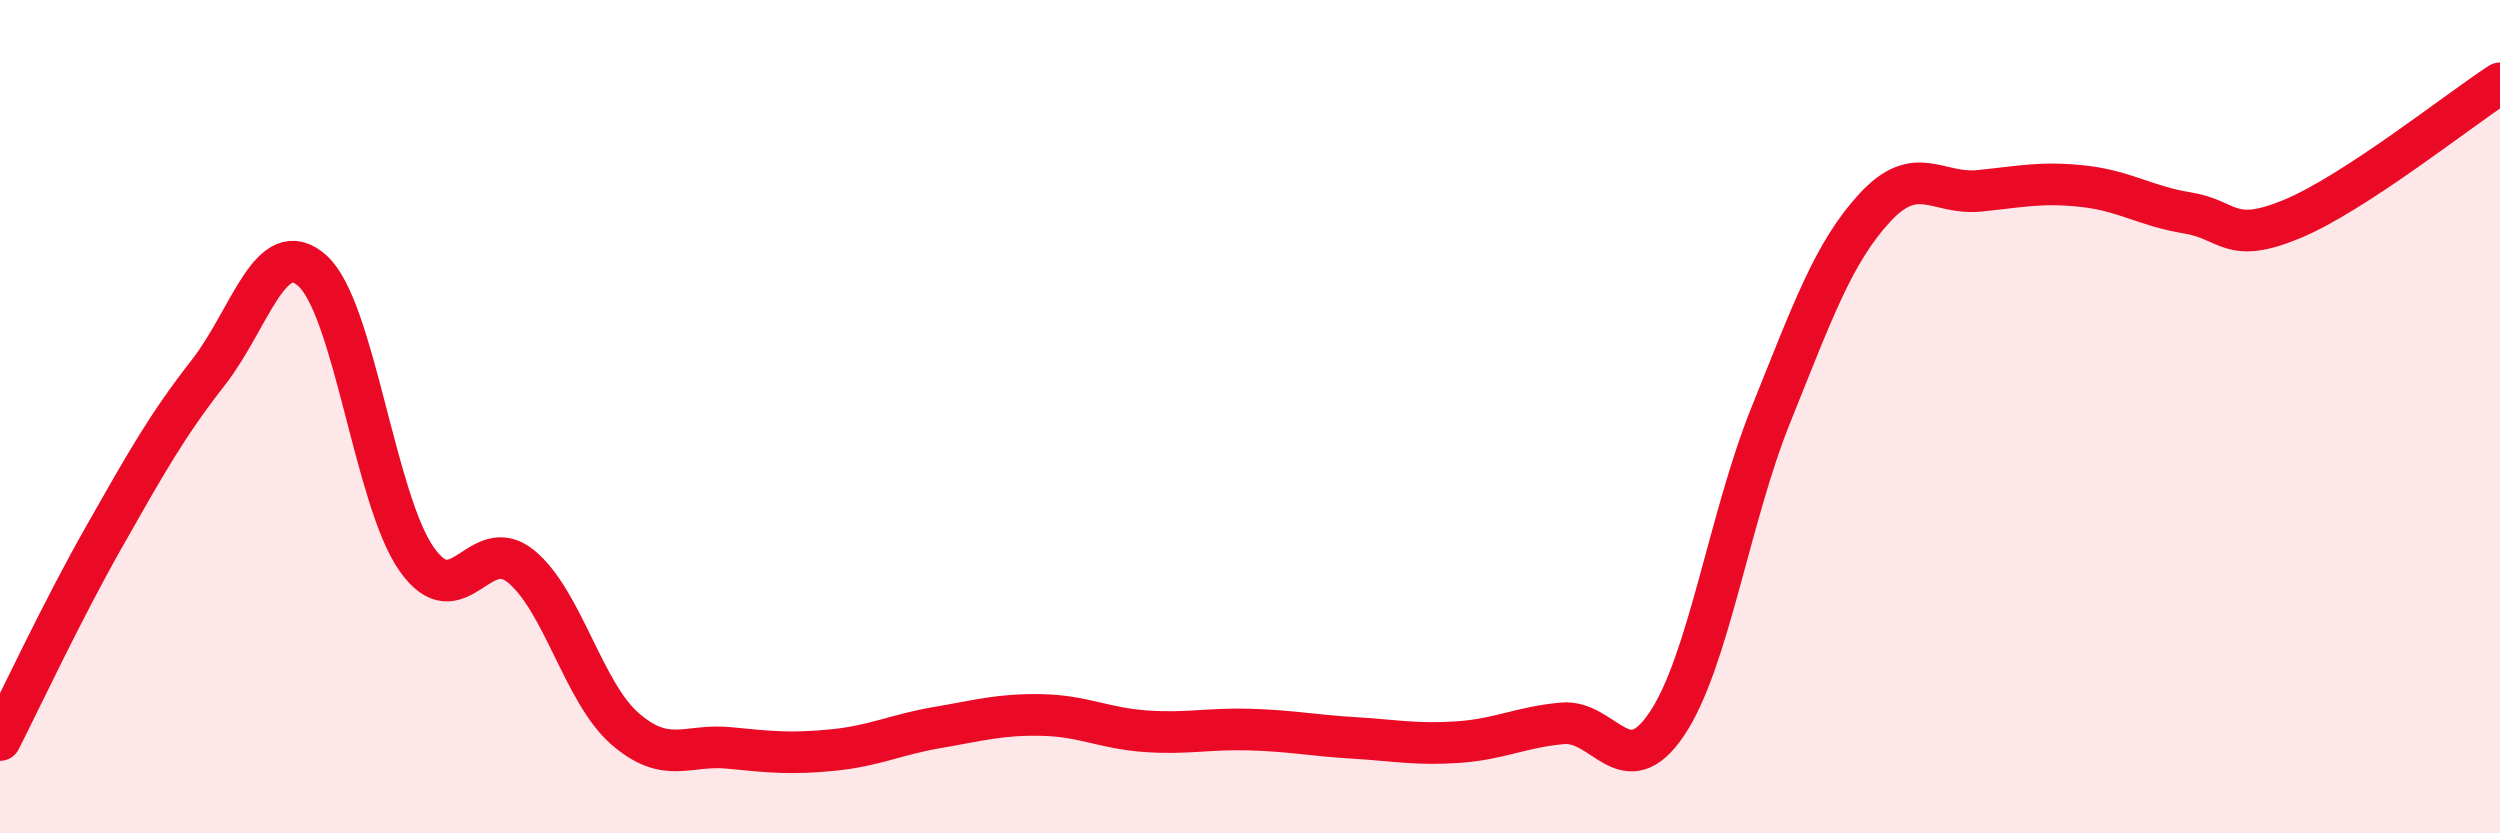
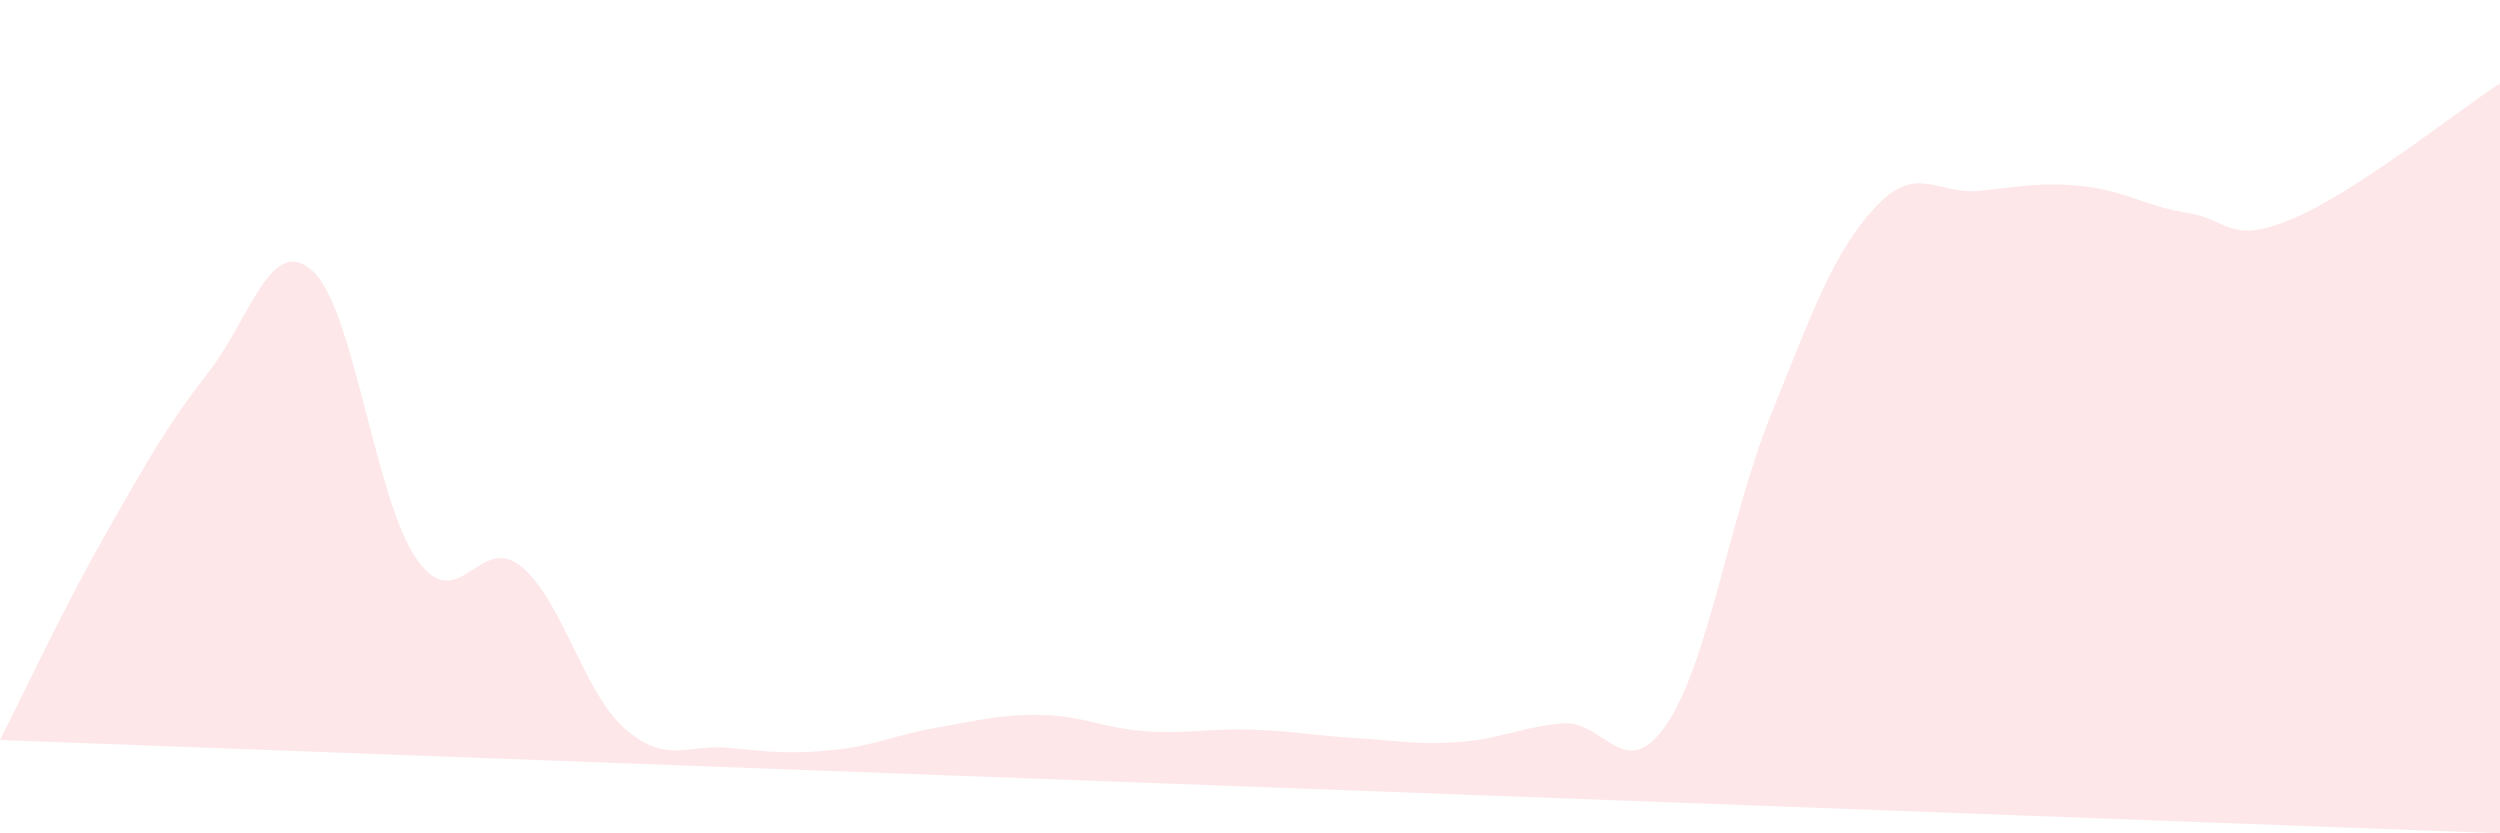
<svg xmlns="http://www.w3.org/2000/svg" width="60" height="20" viewBox="0 0 60 20">
-   <path d="M 0,17.76 C 0.5,16.78 1.5,14.64 2.5,12.88 C 3.5,11.12 4,10.22 5,8.94 C 6,7.66 6.5,5.6 7.5,6.5 C 8.5,7.4 9,12 10,13.42 C 11,14.84 11.5,12.78 12.5,13.59 C 13.5,14.4 14,16.62 15,17.49 C 16,18.36 16.5,17.85 17.5,17.95 C 18.5,18.05 19,18.1 20,18 C 21,17.9 21.5,17.63 22.5,17.46 C 23.5,17.29 24,17.14 25,17.16 C 26,17.18 26.5,17.48 27.5,17.55 C 28.5,17.62 29,17.48 30,17.51 C 31,17.54 31.5,17.65 32.5,17.71 C 33.5,17.77 34,17.88 35,17.81 C 36,17.74 36.5,17.45 37.5,17.36 C 38.5,17.27 39,18.86 40,17.38 C 41,15.9 41.5,12.44 42.5,9.96 C 43.5,7.48 44,6.06 45,4.98 C 46,3.9 46.5,4.68 47.5,4.58 C 48.5,4.48 49,4.36 50,4.47 C 51,4.58 51.5,4.95 52.5,5.11 C 53.5,5.27 53.5,5.88 55,5.26 C 56.5,4.64 59,2.65 60,2L60 20L0 20Z" fill="#EB0A25" opacity="0.1" stroke-linecap="round" stroke-linejoin="round" />
-   <path d="M 0,17.76 C 0.5,16.78 1.5,14.64 2.5,12.88 C 3.5,11.12 4,10.22 5,8.94 C 6,7.66 6.5,5.6 7.5,6.5 C 8.5,7.4 9,12 10,13.42 C 11,14.84 11.5,12.78 12.5,13.59 C 13.5,14.4 14,16.62 15,17.49 C 16,18.36 16.5,17.85 17.5,17.95 C 18.5,18.05 19,18.1 20,18 C 21,17.9 21.5,17.63 22.5,17.46 C 23.5,17.29 24,17.14 25,17.16 C 26,17.18 26.5,17.48 27.5,17.55 C 28.5,17.62 29,17.48 30,17.51 C 31,17.54 31.5,17.65 32.5,17.71 C 33.5,17.77 34,17.88 35,17.81 C 36,17.74 36.5,17.45 37.5,17.36 C 38.5,17.27 39,18.86 40,17.38 C 41,15.9 41.5,12.44 42.5,9.96 C 43.5,7.48 44,6.06 45,4.98 C 46,3.9 46.5,4.68 47.5,4.58 C 48.5,4.48 49,4.36 50,4.47 C 51,4.58 51.5,4.95 52.5,5.11 C 53.5,5.27 53.5,5.88 55,5.26 C 56.5,4.64 59,2.65 60,2" stroke="#EB0A25" stroke-width="1" fill="none" stroke-linecap="round" stroke-linejoin="round" />
+   <path d="M 0,17.76 C 0.5,16.78 1.5,14.64 2.5,12.88 C 3.5,11.12 4,10.22 5,8.94 C 6,7.66 6.5,5.6 7.5,6.5 C 8.5,7.4 9,12 10,13.42 C 11,14.84 11.5,12.78 12.5,13.59 C 13.5,14.4 14,16.62 15,17.49 C 16,18.36 16.5,17.85 17.5,17.95 C 18.5,18.05 19,18.1 20,18 C 21,17.9 21.5,17.63 22.5,17.46 C 23.5,17.29 24,17.14 25,17.16 C 26,17.18 26.5,17.48 27.5,17.55 C 28.5,17.62 29,17.48 30,17.51 C 31,17.54 31.5,17.65 32.5,17.71 C 33.5,17.77 34,17.88 35,17.81 C 36,17.74 36.5,17.45 37.5,17.36 C 38.5,17.27 39,18.86 40,17.38 C 41,15.9 41.5,12.44 42.5,9.96 C 43.5,7.48 44,6.06 45,4.98 C 46,3.9 46.5,4.68 47.5,4.58 C 48.5,4.48 49,4.36 50,4.47 C 51,4.58 51.5,4.95 52.5,5.11 C 53.5,5.27 53.5,5.88 55,5.26 C 56.5,4.64 59,2.65 60,2L60 20Z" fill="#EB0A25" opacity="0.1" stroke-linecap="round" stroke-linejoin="round" />
</svg>